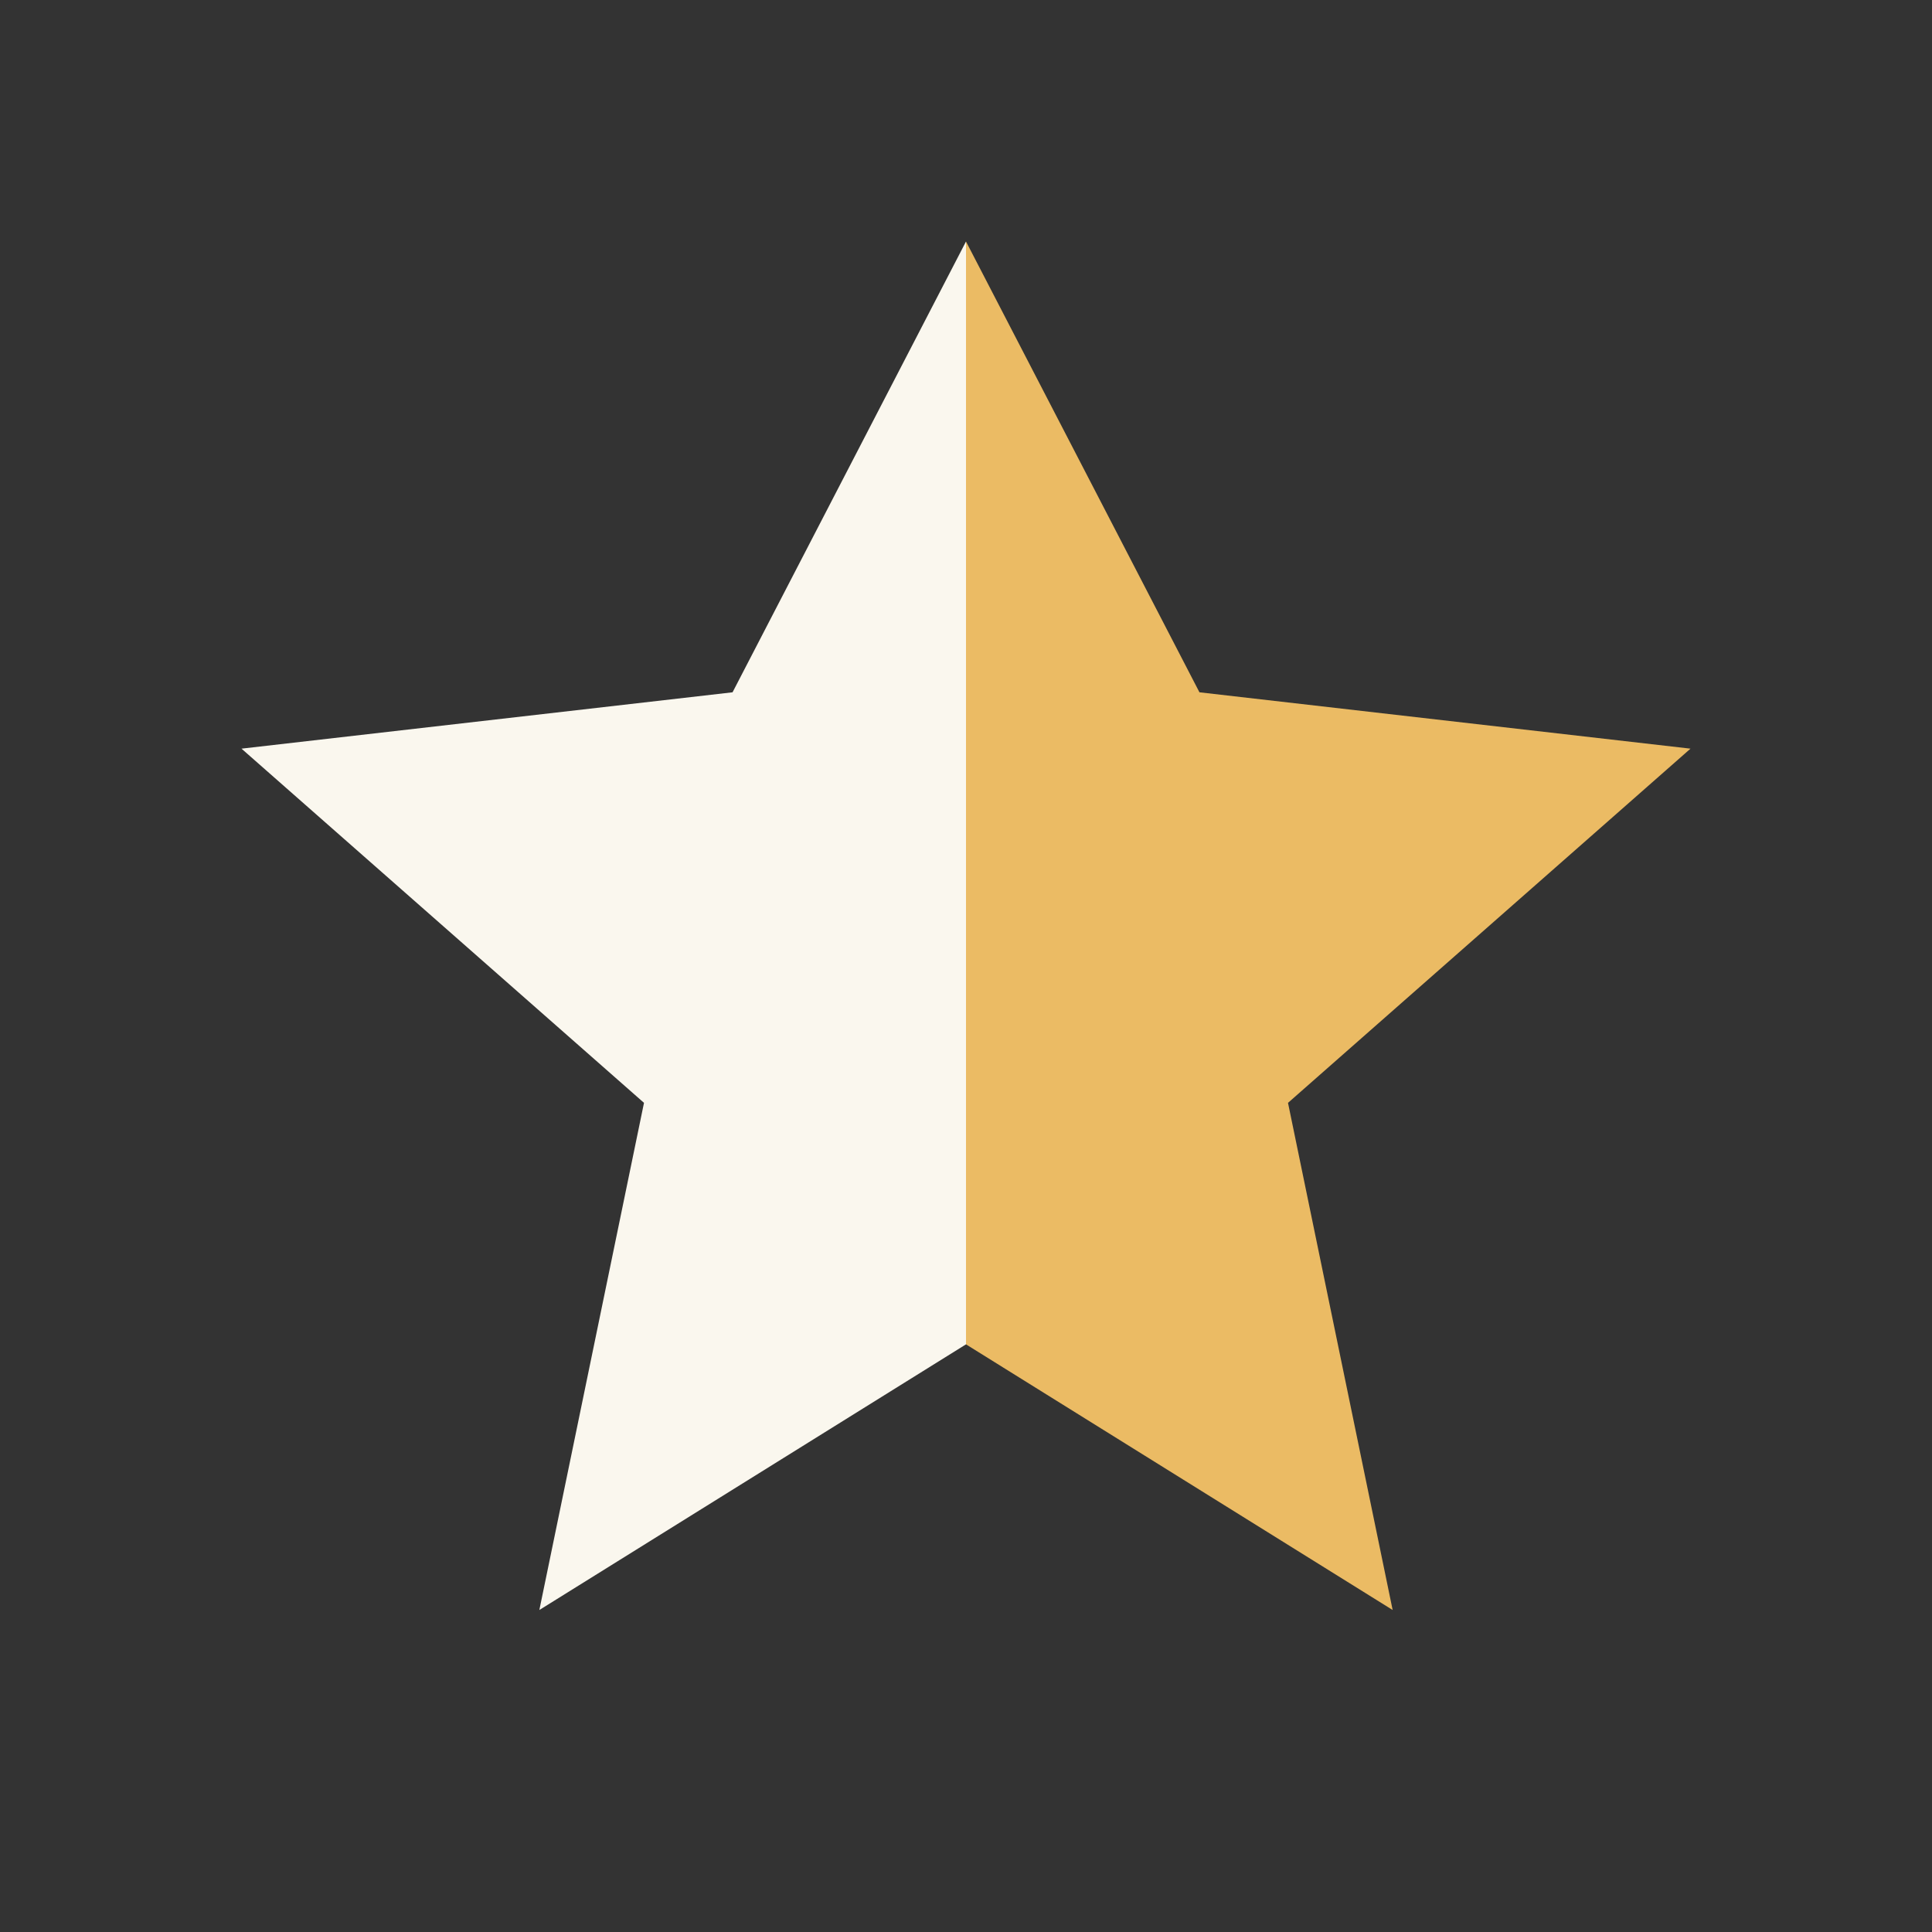
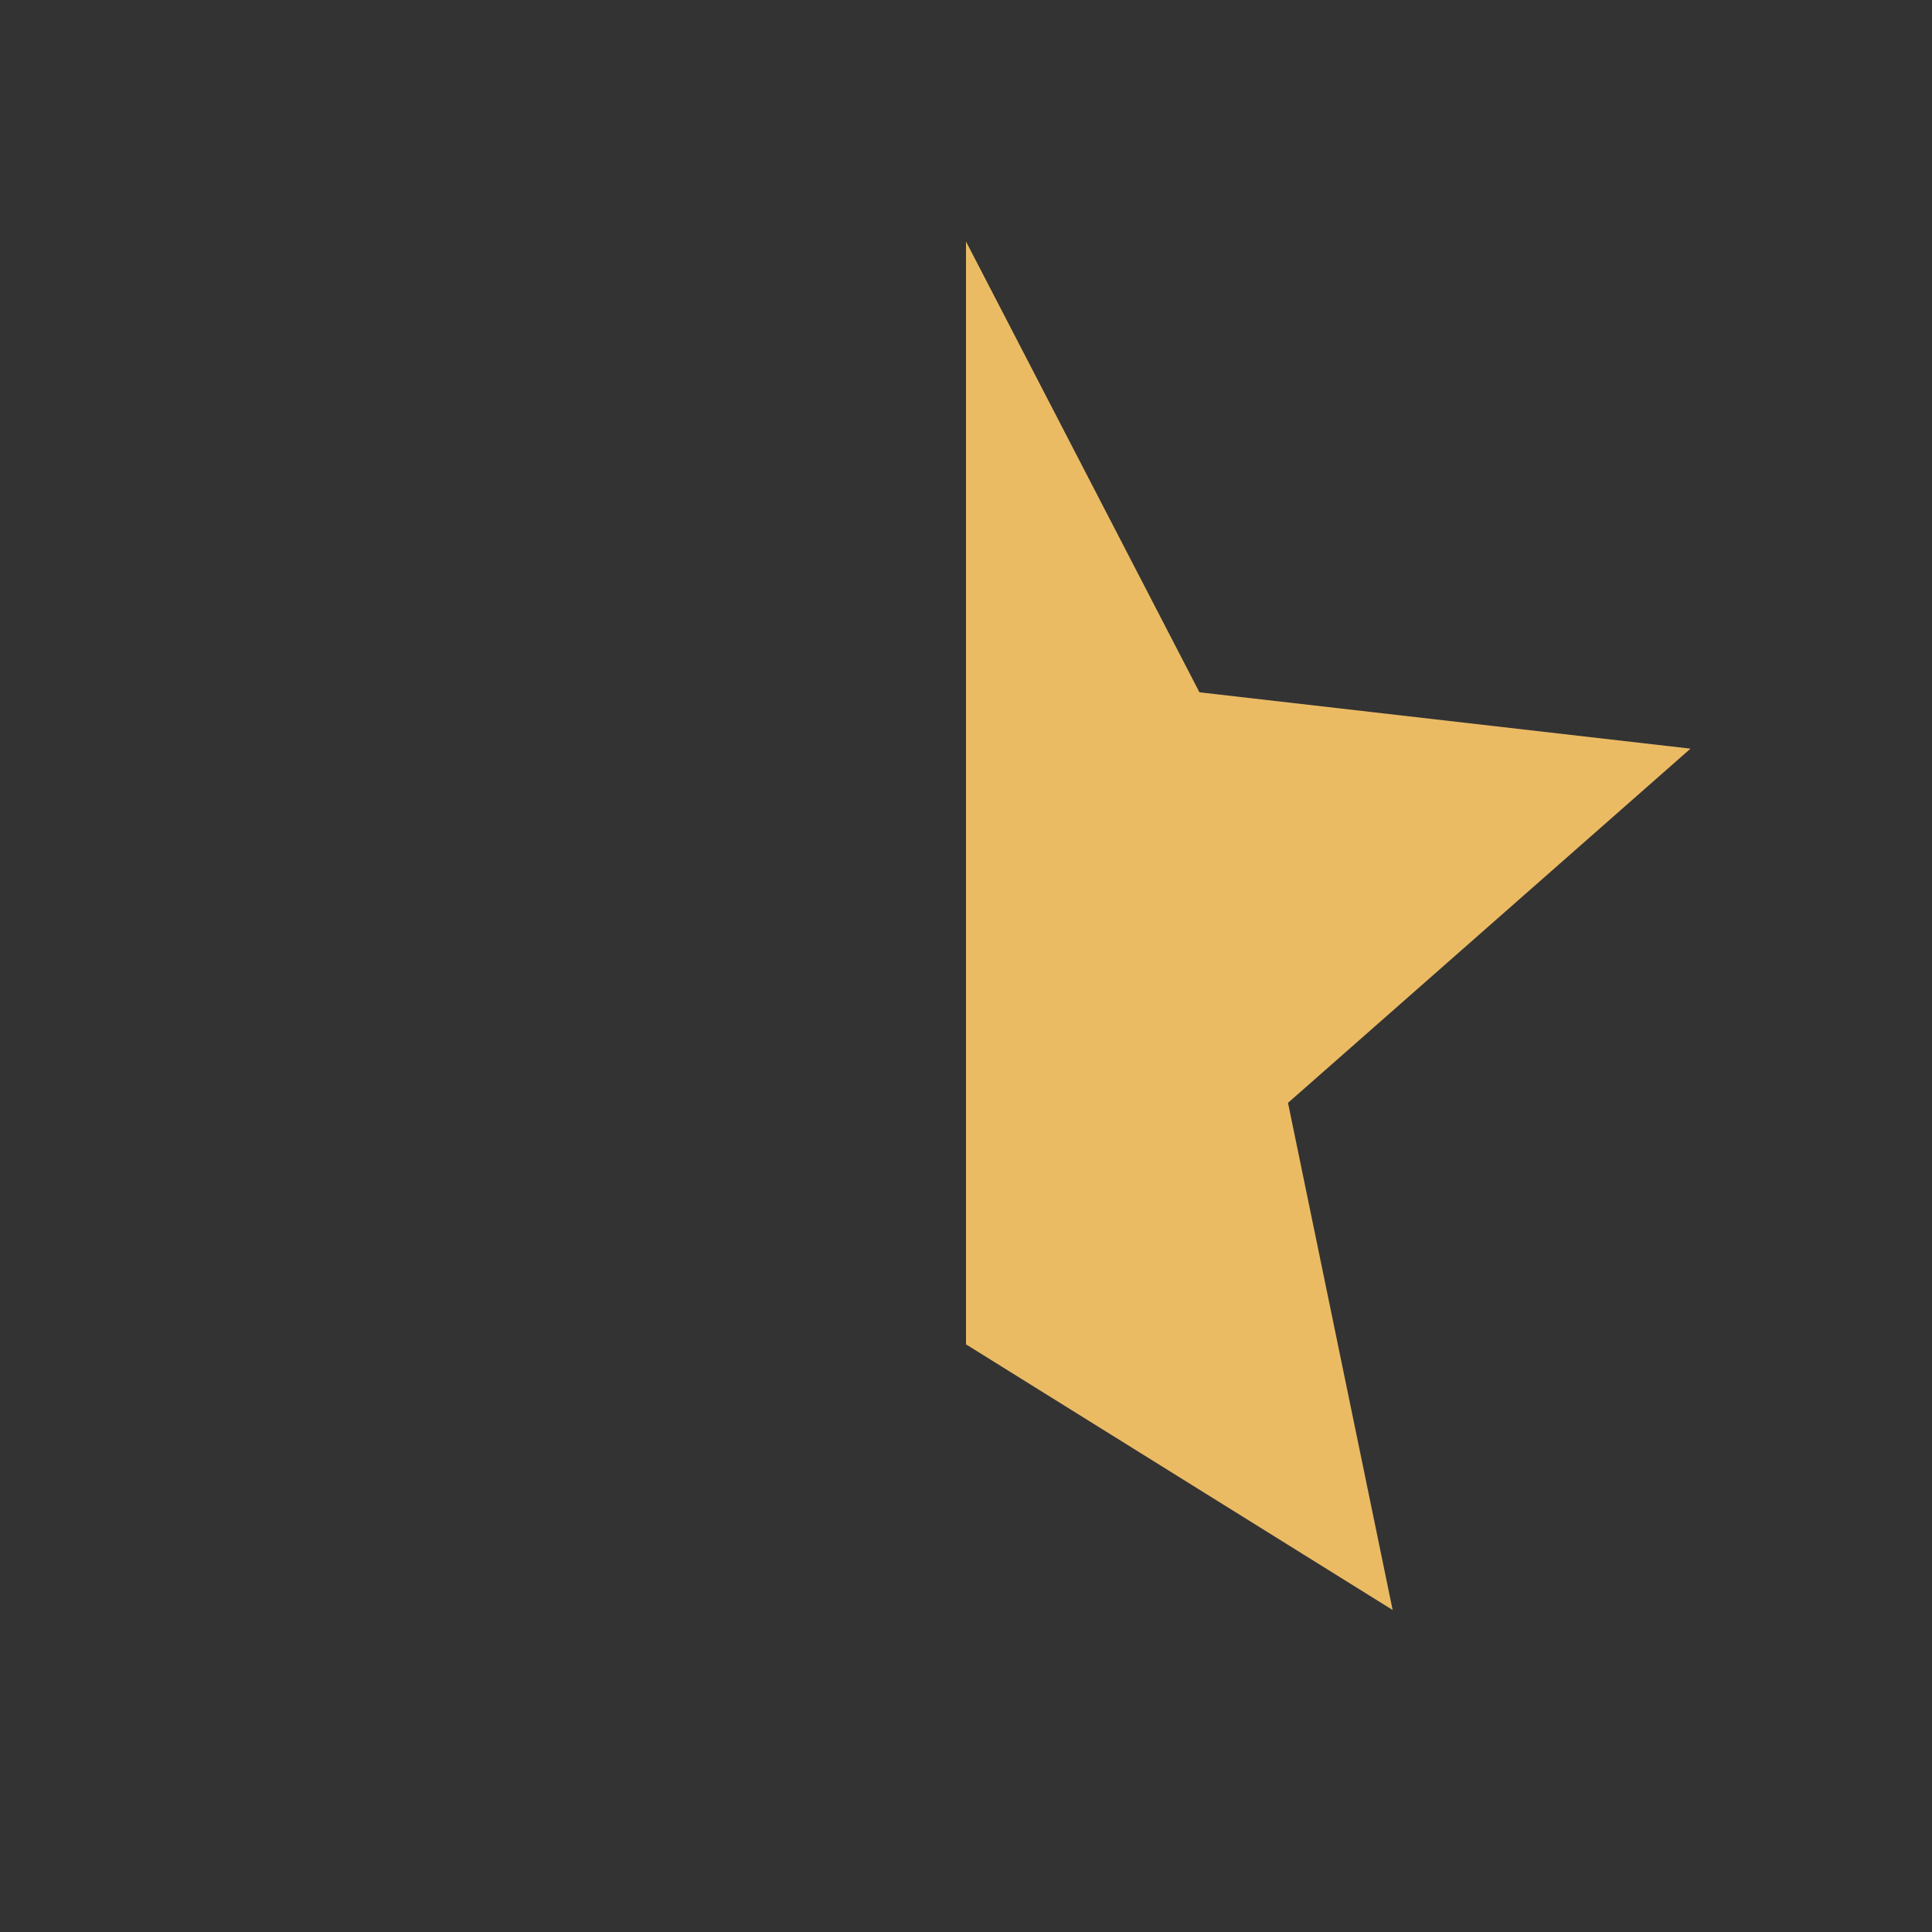
<svg xmlns="http://www.w3.org/2000/svg" width="24" height="24" viewBox="0 0 24 24">
  <rect x="0" y="0" width="24" height="24" fill="#333333" stroke="none" />
  <polygon points="12,3 14.9,8.6 21,9.3 16,13.7 17.3,20 12,16.7" fill="#EBBB64" />
-   <polygon points="12,3 12,16.7 6.7,20 8,13.7 3,9.3 9.1,8.6" fill="#FAF7EE" />
</svg>